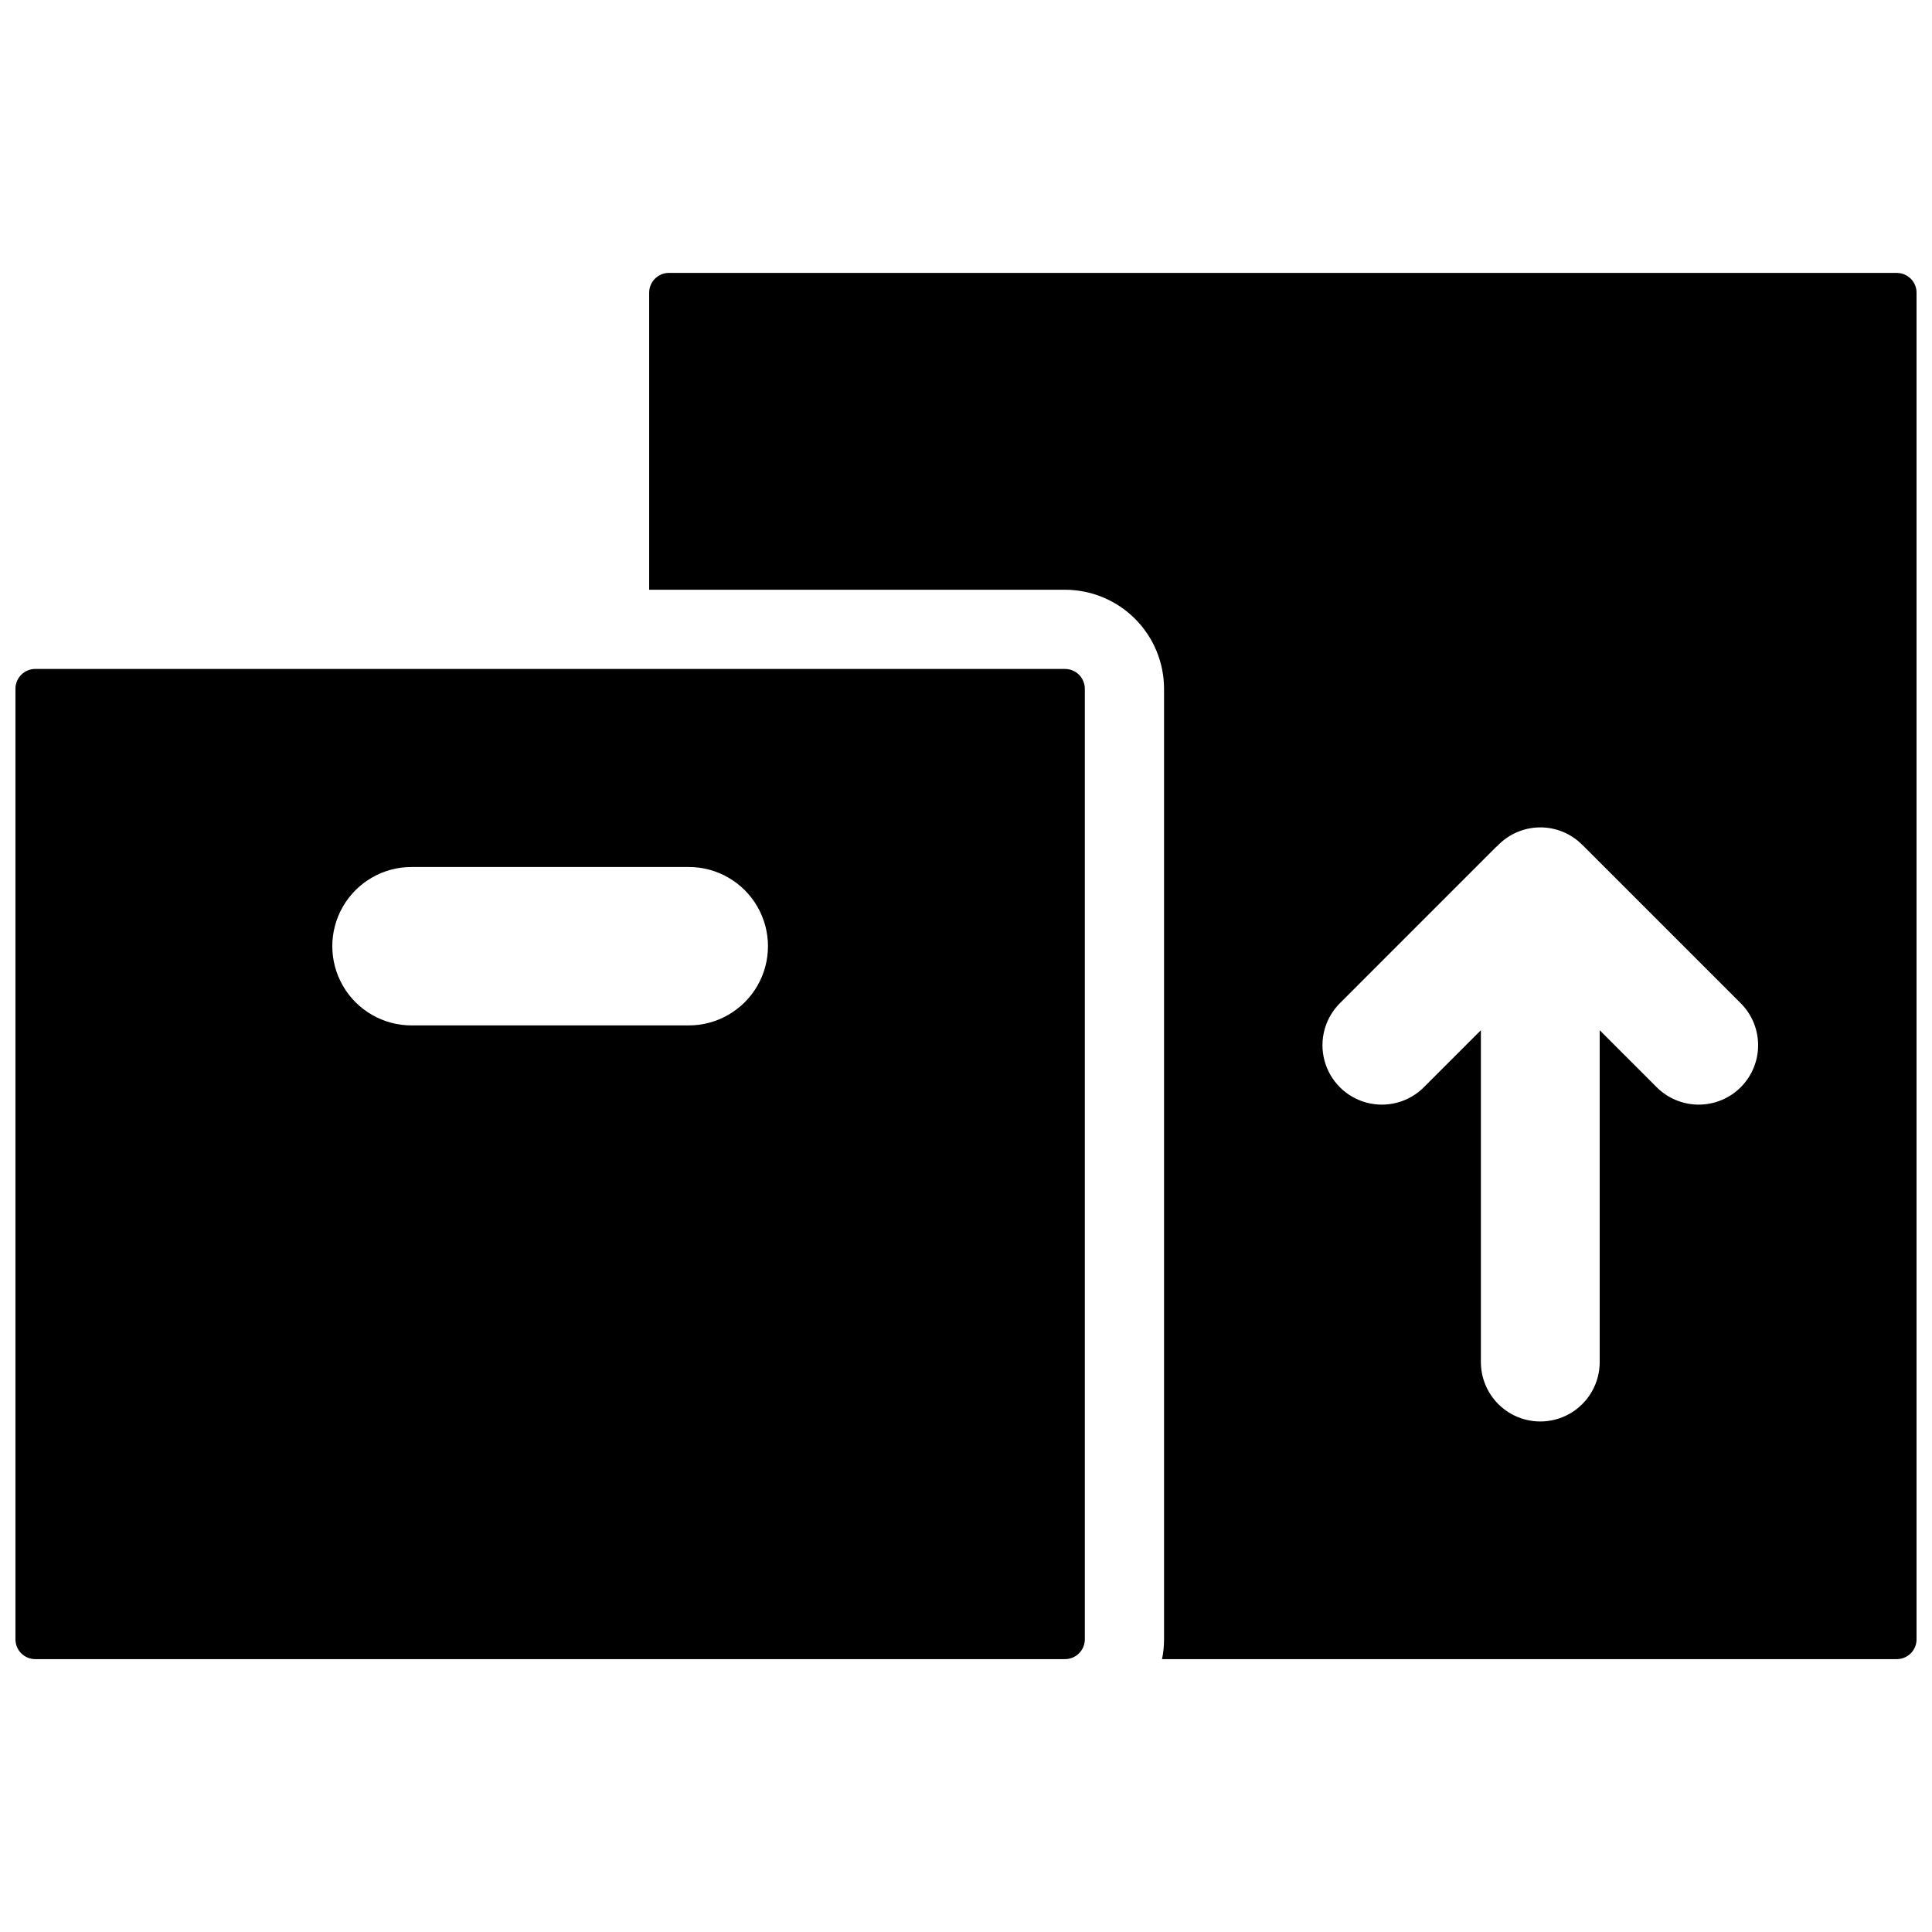
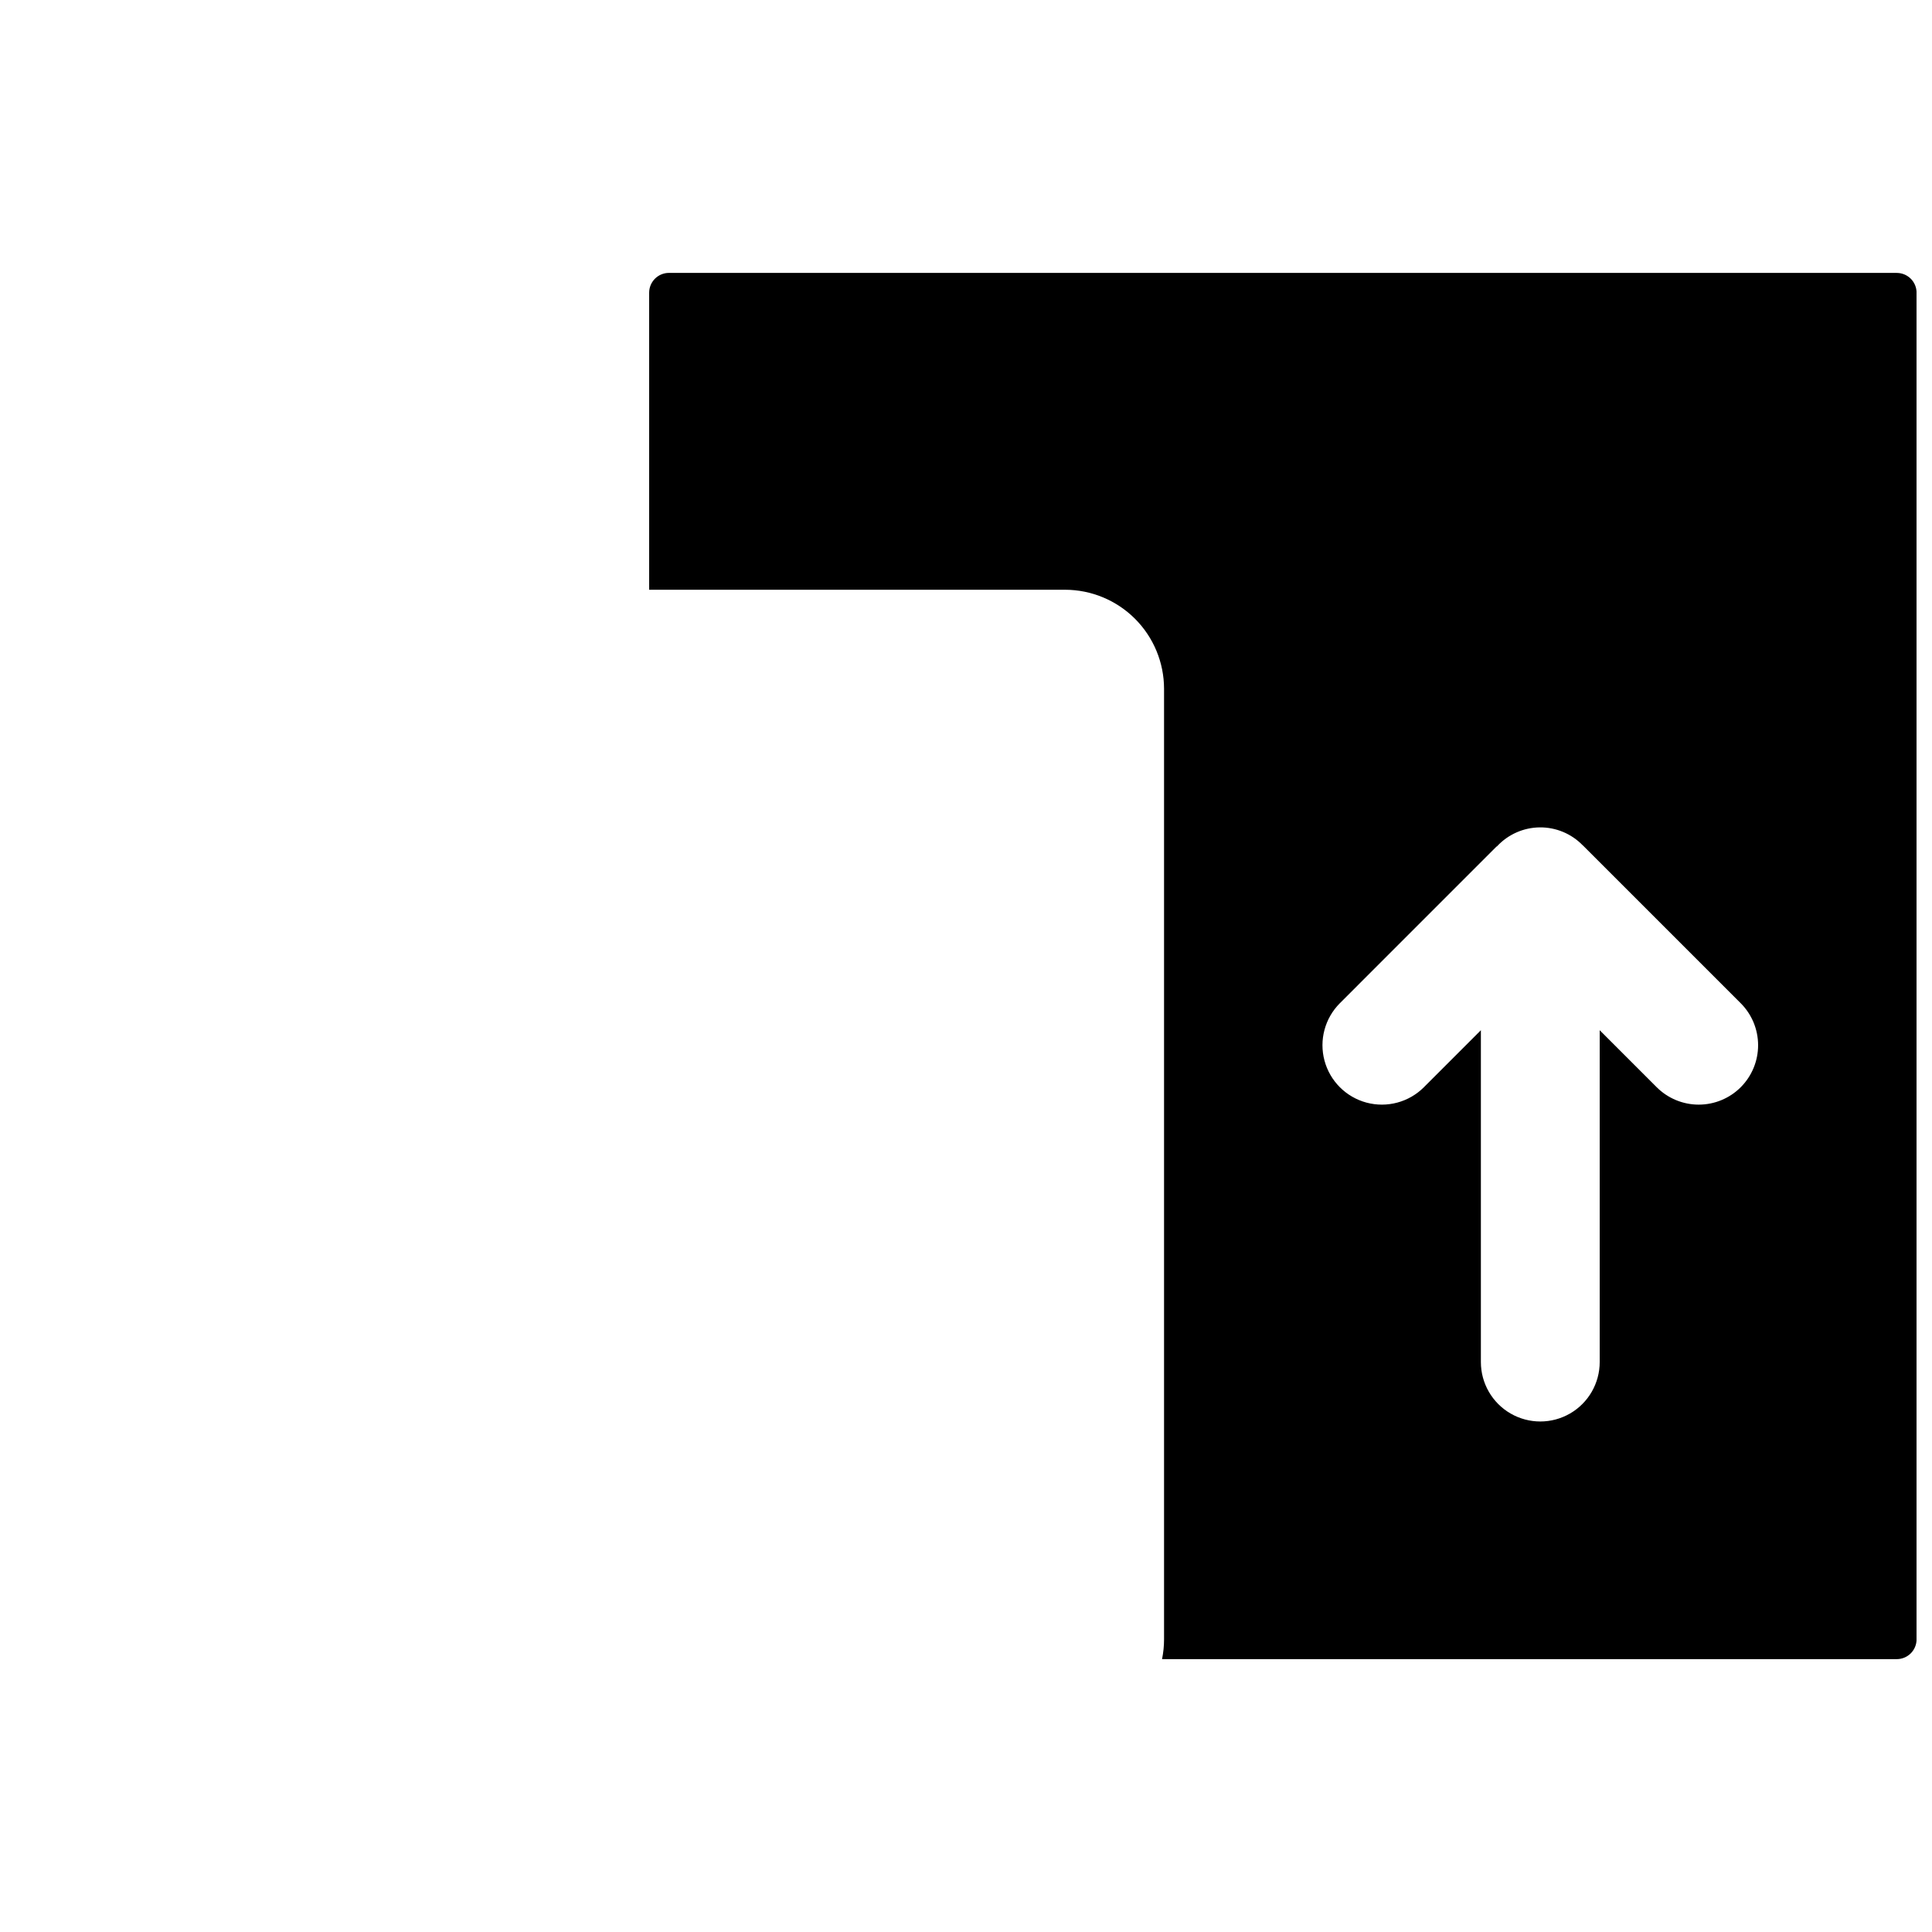
<svg xmlns="http://www.w3.org/2000/svg" width="800px" height="800px" version="1.1" viewBox="144 144 512 512">
  <defs>
    <clipPath id="b">
      <path d="m316 216h335.9v368h-335.9z" />
    </clipPath>
    <clipPath id="a">
      <path d="m148.09 321h283.91v263h-283.91z" />
    </clipPath>
  </defs>
  <g>
    <g clip-path="url(#b)">
-       <path d="m646.66 216.32h-325.38c-2.898 0-5.246 2.352-5.246 5.25v78.719h110.21c6.957 0.008 13.629 2.777 18.547 7.695 4.918 4.918 7.688 11.59 7.695 18.547v251.91-0.004c0 1.766-0.18 3.523-0.531 5.25h194.71c1.391 0 2.727-0.555 3.711-1.539 0.984-0.984 1.535-2.316 1.535-3.711v-356.86c0-1.391-0.551-2.727-1.535-3.711-0.984-0.984-2.32-1.539-3.711-1.539zm-41.348 215.81c-2.953 2.949-6.957 4.609-11.133 4.609s-8.18-1.66-11.133-4.609l-15.109-15.109v87.941c0 5.625-3 10.824-7.871 13.637s-10.871 2.812-15.742 0c-4.871-2.812-7.875-8.012-7.875-13.637v-87.941l-15.105 15.105v0.004c-3.977 3.977-9.773 5.527-15.207 4.074-5.434-1.457-9.68-5.699-11.133-11.133-1.457-5.434 0.098-11.23 4.074-15.207l41.461-41.465c0.059-0.059 0.141-0.074 0.199-0.133h0.004c2.922-3.144 7.004-4.949 11.293-5 4.293-0.047 8.414 1.672 11.402 4.75l0.07 0.047 41.801 41.801h0.004c2.953 2.953 4.609 6.957 4.609 11.133 0 4.176-1.656 8.18-4.609 11.133z" />
+       <path d="m646.66 216.32h-325.38c-2.898 0-5.246 2.352-5.246 5.25v78.719h110.21c6.957 0.008 13.629 2.777 18.547 7.695 4.918 4.918 7.688 11.59 7.695 18.547v251.91-0.004c0 1.766-0.18 3.523-0.531 5.25h194.71c1.391 0 2.727-0.555 3.711-1.539 0.984-0.984 1.535-2.316 1.535-3.711v-356.86c0-1.391-0.551-2.727-1.535-3.711-0.984-0.984-2.32-1.539-3.711-1.539zm-41.348 215.81c-2.953 2.949-6.957 4.609-11.133 4.609s-8.18-1.66-11.133-4.609l-15.109-15.109v87.941c0 5.625-3 10.824-7.871 13.637s-10.871 2.812-15.742 0c-4.871-2.812-7.875-8.012-7.875-13.637v-87.941l-15.105 15.105v0.004c-3.977 3.977-9.773 5.527-15.207 4.074-5.434-1.457-9.68-5.699-11.133-11.133-1.457-5.434 0.098-11.23 4.074-15.207l41.461-41.465c0.059-0.059 0.141-0.074 0.199-0.133h0.004c2.922-3.144 7.004-4.949 11.293-5 4.293-0.047 8.414 1.672 11.402 4.75l0.07 0.047 41.801 41.801c2.953 2.953 4.609 6.957 4.609 11.133 0 4.176-1.656 8.18-4.609 11.133z" />
    </g>
    <g clip-path="url(#a)">
-       <path d="m426.24 321.28h-272.9c-2.894 0-5.246 2.352-5.246 5.25v251.91-0.004c0 1.395 0.555 2.727 1.535 3.711 0.984 0.984 2.32 1.539 3.711 1.539h272.9c1.391 0 2.727-0.555 3.711-1.539s1.539-2.316 1.539-3.711v-251.91 0.004c0-1.395-0.555-2.727-1.539-3.711s-2.32-1.539-3.711-1.539zm-99.711 94.465h-73.473c-7.5 0-14.43-4-18.18-10.496s-3.75-14.496 0-20.992 10.68-10.496 18.18-10.496h73.473c7.5 0 14.43 4 18.18 10.496s3.75 14.496 0 20.992-10.68 10.496-18.18 10.496z" />
-     </g>
+       </g>
  </g>
</svg>